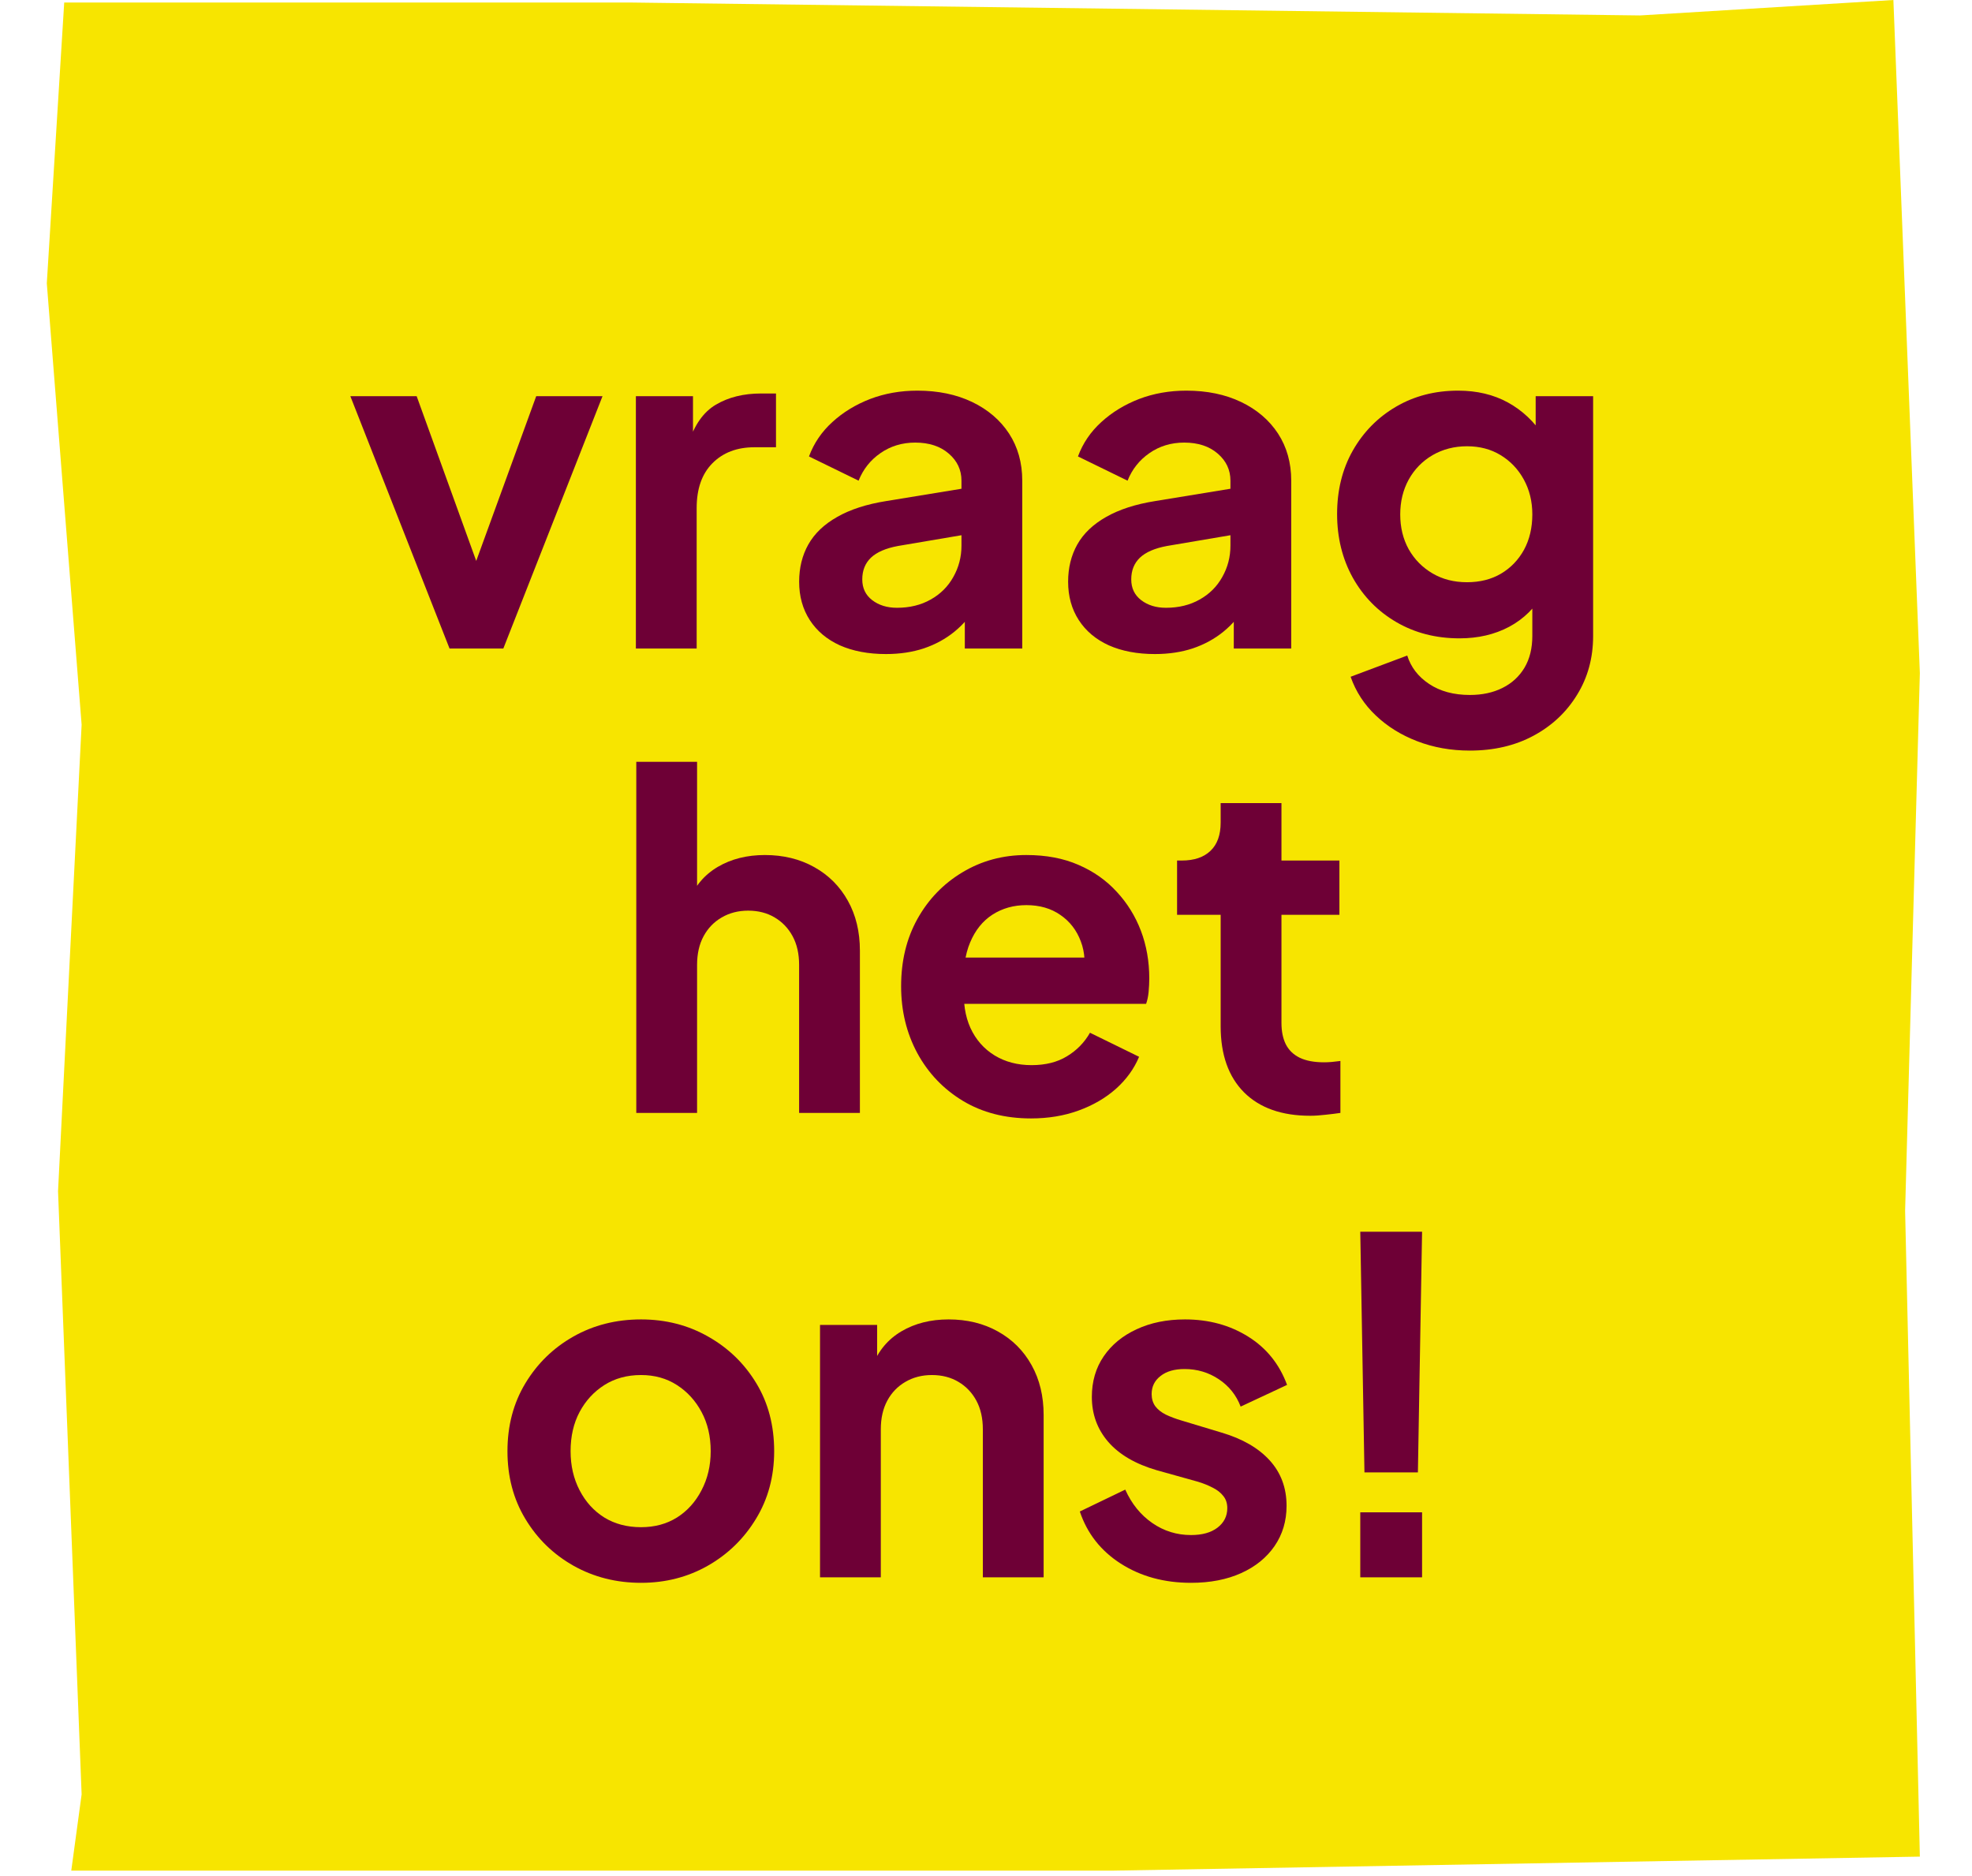
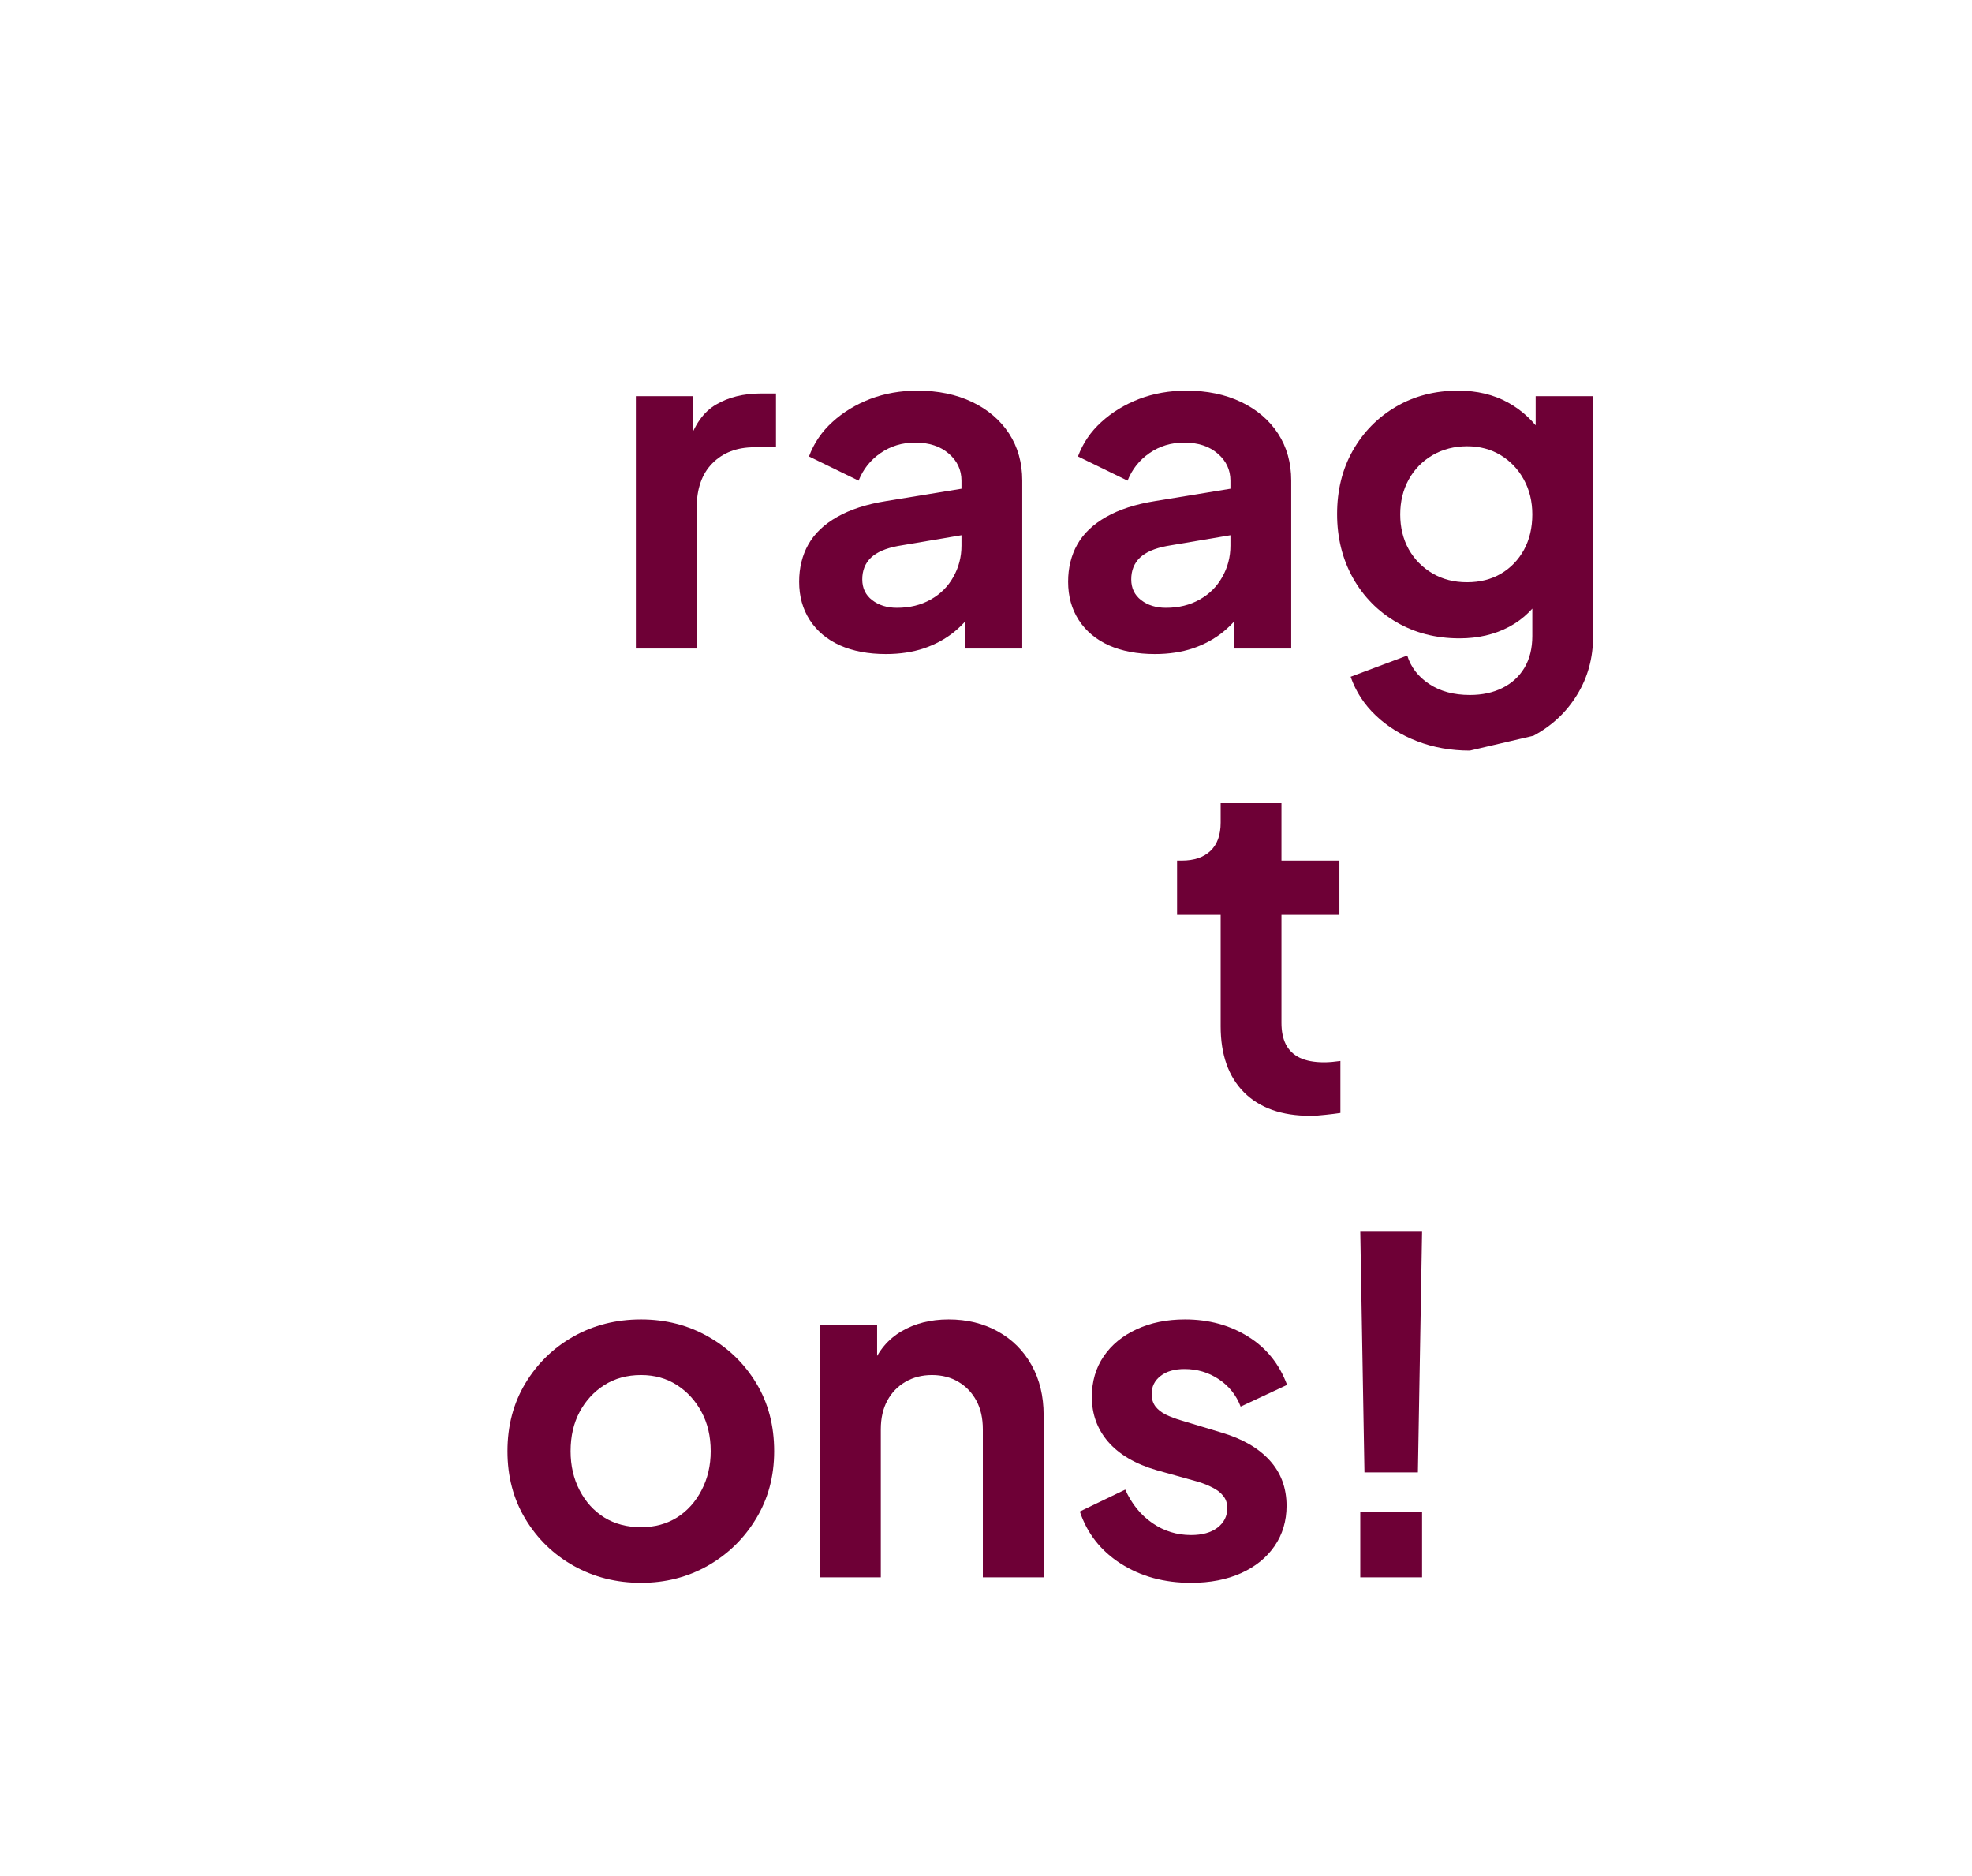
<svg xmlns="http://www.w3.org/2000/svg" width="246" zoomAndPan="magnify" viewBox="0 0 184.5 175.5" height="234" preserveAspectRatio="xMidYMid meet" version="1.0">
  <defs>
    <g />
    <clipPath id="7e3a96382f">
      <path d="M 4.379 0 L 179.621 0 L 179.621 175 L 4.379 175 Z M 4.379 0 " clip-rule="nonzero" />
    </clipPath>
    <clipPath id="cb3de8dcf6">
      <path d="M 7.637 167.859 L 5.43 111.434 L 7.637 67.797 L 4.379 26.504 L 6.008 0.238 L 59.176 0.238 L 153.438 1.445 L 177.145 0 L 179.621 62.965 L 178.242 113.277 L 179.621 173.684 L 104 174.996 L 6.668 174.996 Z M 7.637 167.859 " clip-rule="nonzero" />
    </clipPath>
    <clipPath id="4b3a293df8">
-       <path d="M 0.379 0 L 175.621 0 L 175.621 175 L 0.379 175 Z M 0.379 0 " clip-rule="nonzero" />
-     </clipPath>
+       </clipPath>
    <clipPath id="03c0b6e574">
      <path d="M 3.637 167.859 L 1.43 111.434 L 3.637 67.797 L 0.379 26.504 L 2.008 0.238 L 55.176 0.238 L 149.438 1.445 L 173.145 0 L 175.621 62.965 L 174.242 113.277 L 175.621 173.684 L 100 174.996 L 2.668 174.996 Z M 3.637 167.859 " clip-rule="nonzero" />
    </clipPath>
    <clipPath id="ef67eaa557">
      <rect x="0" width="176" y="0" height="175" />
    </clipPath>
    <clipPath id="40c4b797cf">
-       <path d="M 0.082 21 L 25 21 L 25 45 L 0.082 45 Z M 0.082 21 " clip-rule="nonzero" />
-     </clipPath>
+       </clipPath>
    <clipPath id="8a78fefeb4">
      <rect x="0" width="121" y="0" height="142" />
    </clipPath>
  </defs>
  <g clip-path="url(#7e3a96382f)">
    <g clip-path="url(#cb3de8dcf6)">
      <g transform="matrix(1, 0, 0, 1, 4, 0)">
        <g clip-path="url(#ef67eaa557)">
          <g clip-path="url(#4b3a293df8)">
            <g clip-path="url(#03c0b6e574)">
              <path fill="#f7e500" d="M 0.379 0 L 175.621 0 L 175.621 175.242 L 0.379 175.242 Z M 0.379 0 " fill-opacity="1" fill-rule="nonzero" />
            </g>
          </g>
        </g>
      </g>
    </g>
  </g>
  <g transform="matrix(1, 0, 0, 1, 32, 16)">
    <g clip-path="url(#8a78fefeb4)">
      <g clip-path="url(#40c4b797cf)">
        <g fill="#6e0036" fill-opacity="1">
          <g transform="translate(0.294, 44.669)">
            <g>
              <path d="M 9.766 0 L 0.484 -23.609 L 6.688 -23.609 L 13.406 -5.031 L 11.109 -5.031 L 17.875 -23.609 L 24.078 -23.609 L 14.797 0 Z M 9.766 0 " />
            </g>
          </g>
        </g>
      </g>
      <g fill="#6e0036" fill-opacity="1">
        <g transform="translate(24.852, 44.669)">
          <g>
            <path d="M 2.641 0 L 2.641 -23.609 L 7.984 -23.609 L 7.984 -18.359 L 7.547 -19.141 C 8.098 -20.898 8.957 -22.125 10.125 -22.812 C 11.301 -23.508 12.711 -23.859 14.359 -23.859 L 15.75 -23.859 L 15.75 -18.828 L 13.719 -18.828 C 12.094 -18.828 10.785 -18.328 9.797 -17.328 C 8.816 -16.336 8.328 -14.941 8.328 -13.141 L 8.328 0 Z M 2.641 0 " />
          </g>
        </g>
      </g>
      <g fill="#6e0036" fill-opacity="1">
        <g transform="translate(41.08, 44.669)">
          <g>
            <path d="M 9.812 0.516 C 8.156 0.516 6.719 0.242 5.5 -0.297 C 4.289 -0.848 3.352 -1.633 2.688 -2.656 C 2.02 -3.688 1.688 -4.883 1.688 -6.25 C 1.688 -7.551 1.973 -8.711 2.547 -9.734 C 3.129 -10.766 4.031 -11.625 5.25 -12.312 C 6.469 -13.008 8 -13.504 9.844 -13.797 L 17.578 -15.062 L 17.578 -10.719 L 10.938 -9.594 C 9.801 -9.383 8.957 -9.02 8.406 -8.5 C 7.863 -7.977 7.594 -7.301 7.594 -6.469 C 7.594 -5.656 7.898 -5.008 8.516 -4.531 C 9.141 -4.051 9.914 -3.812 10.844 -3.812 C 12.031 -3.812 13.078 -4.066 13.984 -4.578 C 14.898 -5.086 15.609 -5.789 16.109 -6.688 C 16.617 -7.582 16.875 -8.562 16.875 -9.625 L 16.875 -15.703 C 16.875 -16.711 16.477 -17.555 15.688 -18.234 C 14.895 -18.922 13.848 -19.266 12.547 -19.266 C 11.328 -19.266 10.242 -18.938 9.297 -18.281 C 8.359 -17.633 7.676 -16.773 7.25 -15.703 L 2.609 -17.969 C 3.066 -19.207 3.797 -20.281 4.797 -21.188 C 5.797 -22.102 6.973 -22.82 8.328 -23.344 C 9.691 -23.863 11.164 -24.125 12.75 -24.125 C 14.688 -24.125 16.395 -23.77 17.875 -23.062 C 19.352 -22.352 20.504 -21.367 21.328 -20.109 C 22.148 -18.848 22.562 -17.379 22.562 -15.703 L 22.562 0 L 17.188 0 L 17.188 -4.031 L 18.391 -4.125 C 17.785 -3.113 17.062 -2.266 16.219 -1.578 C 15.383 -0.898 14.43 -0.379 13.359 -0.016 C 12.297 0.336 11.113 0.516 9.812 0.516 Z M 9.812 0.516 " />
          </g>
        </g>
      </g>
      <g fill="#6e0036" fill-opacity="1">
        <g transform="translate(66.245, 44.669)">
          <g>
            <path d="M 9.812 0.516 C 8.156 0.516 6.719 0.242 5.5 -0.297 C 4.289 -0.848 3.352 -1.633 2.688 -2.656 C 2.02 -3.688 1.688 -4.883 1.688 -6.25 C 1.688 -7.551 1.973 -8.711 2.547 -9.734 C 3.129 -10.766 4.031 -11.625 5.25 -12.312 C 6.469 -13.008 8 -13.504 9.844 -13.797 L 17.578 -15.062 L 17.578 -10.719 L 10.938 -9.594 C 9.801 -9.383 8.957 -9.02 8.406 -8.5 C 7.863 -7.977 7.594 -7.301 7.594 -6.469 C 7.594 -5.656 7.898 -5.008 8.516 -4.531 C 9.141 -4.051 9.914 -3.812 10.844 -3.812 C 12.031 -3.812 13.078 -4.066 13.984 -4.578 C 14.898 -5.086 15.609 -5.789 16.109 -6.688 C 16.617 -7.582 16.875 -8.562 16.875 -9.625 L 16.875 -15.703 C 16.875 -16.711 16.477 -17.555 15.688 -18.234 C 14.895 -18.922 13.848 -19.266 12.547 -19.266 C 11.328 -19.266 10.242 -18.938 9.297 -18.281 C 8.359 -17.633 7.676 -16.773 7.25 -15.703 L 2.609 -17.969 C 3.066 -19.207 3.797 -20.281 4.797 -21.188 C 5.797 -22.102 6.973 -22.82 8.328 -23.344 C 9.691 -23.863 11.164 -24.125 12.75 -24.125 C 14.688 -24.125 16.395 -23.77 17.875 -23.062 C 19.352 -22.352 20.504 -21.367 21.328 -20.109 C 22.148 -18.848 22.562 -17.379 22.562 -15.703 L 22.562 0 L 17.188 0 L 17.188 -4.031 L 18.391 -4.125 C 17.785 -3.113 17.062 -2.266 16.219 -1.578 C 15.383 -0.898 14.43 -0.379 13.359 -0.016 C 12.297 0.336 11.113 0.516 9.812 0.516 Z M 9.812 0.516 " />
          </g>
        </g>
      </g>
      <g fill="#6e0036" fill-opacity="1">
        <g transform="translate(91.411, 44.669)">
          <g>
-             <path d="M 14.109 9.547 C 12.336 9.547 10.695 9.254 9.188 8.672 C 7.688 8.098 6.395 7.297 5.312 6.266 C 4.227 5.242 3.441 4.035 2.953 2.641 L 8.25 0.656 C 8.594 1.75 9.273 2.633 10.297 3.312 C 11.328 4 12.598 4.344 14.109 4.344 C 15.266 4.344 16.281 4.125 17.156 3.688 C 18.039 3.25 18.727 2.617 19.219 1.797 C 19.707 0.973 19.953 -0.016 19.953 -1.172 L 19.953 -6.547 L 21.047 -5.25 C 20.234 -3.832 19.145 -2.758 17.781 -2.031 C 16.426 -1.312 14.879 -0.953 13.141 -0.953 C 10.941 -0.953 8.973 -1.457 7.234 -2.469 C 5.504 -3.477 4.145 -4.863 3.156 -6.625 C 2.176 -8.395 1.688 -10.379 1.688 -12.578 C 1.688 -14.805 2.176 -16.785 3.156 -18.516 C 4.145 -20.254 5.492 -21.625 7.203 -22.625 C 8.91 -23.625 10.848 -24.125 13.016 -24.125 C 14.773 -24.125 16.328 -23.754 17.672 -23.016 C 19.023 -22.273 20.148 -21.211 21.047 -19.828 L 20.266 -18.391 L 20.266 -23.609 L 25.641 -23.609 L 25.641 -1.172 C 25.641 0.879 25.141 2.711 24.141 4.328 C 23.148 5.953 21.789 7.227 20.062 8.156 C 18.344 9.082 16.359 9.547 14.109 9.547 Z M 13.844 -6.203 C 15.051 -6.203 16.109 -6.469 17.016 -7 C 17.93 -7.539 18.648 -8.285 19.172 -9.234 C 19.691 -10.191 19.953 -11.297 19.953 -12.547 C 19.953 -13.754 19.688 -14.844 19.156 -15.812 C 18.625 -16.781 17.898 -17.539 16.984 -18.094 C 16.078 -18.645 15.031 -18.922 13.844 -18.922 C 12.656 -18.922 11.582 -18.645 10.625 -18.094 C 9.676 -17.539 8.93 -16.781 8.391 -15.812 C 7.859 -14.844 7.594 -13.754 7.594 -12.547 C 7.594 -11.328 7.859 -10.238 8.391 -9.281 C 8.93 -8.332 9.672 -7.582 10.609 -7.031 C 11.547 -6.477 12.625 -6.203 13.844 -6.203 Z M 13.844 -6.203 " />
+             <path d="M 14.109 9.547 C 12.336 9.547 10.695 9.254 9.188 8.672 C 7.688 8.098 6.395 7.297 5.312 6.266 C 4.227 5.242 3.441 4.035 2.953 2.641 L 8.25 0.656 C 8.594 1.75 9.273 2.633 10.297 3.312 C 11.328 4 12.598 4.344 14.109 4.344 C 15.266 4.344 16.281 4.125 17.156 3.688 C 18.039 3.25 18.727 2.617 19.219 1.797 C 19.707 0.973 19.953 -0.016 19.953 -1.172 L 19.953 -6.547 L 21.047 -5.25 C 20.234 -3.832 19.145 -2.758 17.781 -2.031 C 16.426 -1.312 14.879 -0.953 13.141 -0.953 C 10.941 -0.953 8.973 -1.457 7.234 -2.469 C 5.504 -3.477 4.145 -4.863 3.156 -6.625 C 2.176 -8.395 1.688 -10.379 1.688 -12.578 C 1.688 -14.805 2.176 -16.785 3.156 -18.516 C 4.145 -20.254 5.492 -21.625 7.203 -22.625 C 8.91 -23.625 10.848 -24.125 13.016 -24.125 C 14.773 -24.125 16.328 -23.754 17.672 -23.016 C 19.023 -22.273 20.148 -21.211 21.047 -19.828 L 20.266 -18.391 L 20.266 -23.609 L 25.641 -23.609 L 25.641 -1.172 C 25.641 0.879 25.141 2.711 24.141 4.328 C 23.148 5.953 21.789 7.227 20.062 8.156 Z M 13.844 -6.203 C 15.051 -6.203 16.109 -6.469 17.016 -7 C 17.93 -7.539 18.648 -8.285 19.172 -9.234 C 19.691 -10.191 19.953 -11.297 19.953 -12.547 C 19.953 -13.754 19.688 -14.844 19.156 -15.812 C 18.625 -16.781 17.898 -17.539 16.984 -18.094 C 16.078 -18.645 15.031 -18.922 13.844 -18.922 C 12.656 -18.922 11.582 -18.645 10.625 -18.094 C 9.676 -17.539 8.93 -16.781 8.391 -15.812 C 7.859 -14.844 7.594 -13.754 7.594 -12.547 C 7.594 -11.328 7.859 -10.238 8.391 -9.281 C 8.93 -8.332 9.672 -7.582 10.609 -7.031 C 11.547 -6.477 12.625 -6.203 13.844 -6.203 Z M 13.844 -6.203 " />
          </g>
        </g>
      </g>
      <g fill="#6e0036" fill-opacity="1">
        <g transform="translate(24.89, 88.111)">
          <g>
-             <path d="M 2.641 0 L 2.641 -32.844 L 8.328 -32.844 L 8.328 -18.969 L 7.547 -19.781 C 8.098 -21.195 9.004 -22.273 10.266 -23.016 C 11.523 -23.754 12.992 -24.125 14.672 -24.125 C 16.398 -24.125 17.938 -23.75 19.281 -23 C 20.633 -22.25 21.688 -21.195 22.438 -19.844 C 23.188 -18.5 23.562 -16.945 23.562 -15.188 L 23.562 0 L 17.875 0 L 17.875 -13.844 C 17.875 -14.883 17.672 -15.781 17.266 -16.531 C 16.859 -17.281 16.301 -17.863 15.594 -18.281 C 14.883 -18.707 14.055 -18.922 13.109 -18.922 C 12.18 -18.922 11.352 -18.707 10.625 -18.281 C 9.906 -17.863 9.344 -17.281 8.938 -16.531 C 8.531 -15.781 8.328 -14.883 8.328 -13.844 L 8.328 0 Z M 2.641 0 " />
-           </g>
+             </g>
        </g>
      </g>
      <g fill="#6e0036" fill-opacity="1">
        <g transform="translate(50.62, 88.111)">
          <g>
-             <path d="M 13.844 0.516 C 11.414 0.516 9.289 -0.031 7.469 -1.125 C 5.645 -2.227 4.223 -3.719 3.203 -5.594 C 2.191 -7.477 1.688 -9.562 1.688 -11.844 C 1.688 -14.219 2.195 -16.32 3.219 -18.156 C 4.25 -20 5.656 -21.453 7.438 -22.516 C 9.219 -23.586 11.207 -24.125 13.406 -24.125 C 15.258 -24.125 16.883 -23.816 18.281 -23.203 C 19.688 -22.598 20.879 -21.758 21.859 -20.688 C 22.848 -19.625 23.602 -18.406 24.125 -17.031 C 24.645 -15.656 24.906 -14.172 24.906 -12.578 C 24.906 -12.172 24.883 -11.75 24.844 -11.312 C 24.801 -10.883 24.723 -10.516 24.609 -10.203 L 6.375 -10.203 L 6.375 -14.531 L 21.391 -14.531 L 18.703 -12.5 C 18.961 -13.832 18.895 -15.016 18.5 -16.047 C 18.113 -17.086 17.477 -17.91 16.594 -18.516 C 15.719 -19.129 14.656 -19.438 13.406 -19.438 C 12.219 -19.438 11.16 -19.141 10.234 -18.547 C 9.316 -17.953 8.617 -17.082 8.141 -15.938 C 7.66 -14.801 7.477 -13.422 7.594 -11.797 C 7.477 -10.348 7.672 -9.066 8.172 -7.953 C 8.68 -6.848 9.438 -5.988 10.438 -5.375 C 11.438 -4.77 12.586 -4.469 13.891 -4.469 C 15.191 -4.469 16.297 -4.742 17.203 -5.297 C 18.117 -5.848 18.836 -6.582 19.359 -7.5 L 23.953 -5.25 C 23.484 -4.125 22.758 -3.125 21.781 -2.25 C 20.801 -1.383 19.633 -0.707 18.281 -0.219 C 16.938 0.27 15.457 0.516 13.844 0.516 Z M 13.844 0.516 " />
-           </g>
+             </g>
        </g>
      </g>
      <g fill="#6e0036" fill-opacity="1">
        <g transform="translate(77.174, 88.111)">
          <g>
            <path d="M 13.406 0.266 C 10.75 0.266 8.688 -0.461 7.219 -1.922 C 5.758 -3.391 5.031 -5.453 5.031 -8.109 L 5.031 -18.531 L 0.953 -18.531 L 0.953 -23.609 L 1.391 -23.609 C 2.547 -23.609 3.441 -23.91 4.078 -24.516 C 4.711 -25.117 5.031 -26 5.031 -27.156 L 5.031 -28.984 L 10.719 -28.984 L 10.719 -23.609 L 16.141 -23.609 L 16.141 -18.531 L 10.719 -18.531 L 10.719 -8.422 C 10.719 -7.641 10.852 -6.973 11.125 -6.422 C 11.406 -5.867 11.844 -5.445 12.438 -5.156 C 13.031 -4.875 13.785 -4.734 14.703 -4.734 C 14.91 -4.734 15.148 -4.742 15.422 -4.766 C 15.703 -4.797 15.973 -4.828 16.234 -4.859 L 16.234 0 C 15.828 0.062 15.363 0.117 14.844 0.172 C 14.32 0.234 13.844 0.266 13.406 0.266 Z M 13.406 0.266 " />
          </g>
        </g>
      </g>
      <g fill="#6e0036" fill-opacity="1">
        <g transform="translate(13.79, 131.554)">
          <g>
            <path d="M 14.188 0.516 C 11.875 0.516 9.77 -0.016 7.875 -1.078 C 5.977 -2.148 4.473 -3.613 3.359 -5.469 C 2.242 -7.32 1.688 -9.43 1.688 -11.797 C 1.688 -14.172 2.242 -16.285 3.359 -18.141 C 4.473 -19.992 5.969 -21.453 7.844 -22.516 C 9.727 -23.586 11.844 -24.125 14.188 -24.125 C 16.5 -24.125 18.594 -23.586 20.469 -22.516 C 22.352 -21.453 23.852 -20 24.969 -18.156 C 26.082 -16.32 26.641 -14.203 26.641 -11.797 C 26.641 -9.43 26.07 -7.32 24.938 -5.469 C 23.812 -3.613 22.305 -2.148 20.422 -1.078 C 18.547 -0.016 16.469 0.516 14.188 0.516 Z M 14.188 -4.688 C 15.457 -4.688 16.578 -4.988 17.547 -5.594 C 18.516 -6.207 19.281 -7.055 19.844 -8.141 C 20.414 -9.223 20.703 -10.441 20.703 -11.797 C 20.703 -13.191 20.414 -14.414 19.844 -15.469 C 19.281 -16.52 18.516 -17.359 17.547 -17.984 C 16.578 -18.609 15.457 -18.922 14.188 -18.922 C 12.883 -18.922 11.738 -18.609 10.75 -17.984 C 9.77 -17.359 9 -16.52 8.438 -15.469 C 7.875 -14.414 7.594 -13.191 7.594 -11.797 C 7.594 -10.441 7.875 -9.223 8.438 -8.141 C 9 -7.055 9.77 -6.207 10.75 -5.594 C 11.738 -4.988 12.883 -4.688 14.188 -4.688 Z M 14.188 -4.688 " />
          </g>
        </g>
      </g>
      <g fill="#6e0036" fill-opacity="1">
        <g transform="translate(42.08, 131.554)">
          <g>
            <path d="M 2.641 0 L 2.641 -23.609 L 7.984 -23.609 L 7.984 -18.969 L 7.547 -19.781 C 8.098 -21.195 9.004 -22.273 10.266 -23.016 C 11.523 -23.754 12.992 -24.125 14.672 -24.125 C 16.398 -24.125 17.938 -23.75 19.281 -23 C 20.633 -22.25 21.688 -21.195 22.438 -19.844 C 23.188 -18.5 23.562 -16.945 23.562 -15.188 L 23.562 0 L 17.875 0 L 17.875 -13.844 C 17.875 -14.883 17.672 -15.781 17.266 -16.531 C 16.859 -17.281 16.301 -17.863 15.594 -18.281 C 14.883 -18.707 14.055 -18.922 13.109 -18.922 C 12.18 -18.922 11.352 -18.707 10.625 -18.281 C 9.906 -17.863 9.344 -17.281 8.938 -16.531 C 8.531 -15.781 8.328 -14.883 8.328 -13.844 L 8.328 0 Z M 2.641 0 " />
          </g>
        </g>
      </g>
      <g fill="#6e0036" fill-opacity="1">
        <g transform="translate(67.809, 131.554)">
          <g>
            <path d="M 11.625 0.516 C 9.113 0.516 6.922 -0.082 5.047 -1.281 C 3.18 -2.477 1.906 -4.102 1.219 -6.156 L 5.469 -8.203 C 6.07 -6.867 6.914 -5.828 8 -5.078 C 9.082 -4.328 10.289 -3.953 11.625 -3.953 C 12.664 -3.953 13.488 -4.18 14.094 -4.641 C 14.707 -5.109 15.016 -5.719 15.016 -6.469 C 15.016 -6.926 14.891 -7.305 14.641 -7.609 C 14.398 -7.922 14.066 -8.18 13.641 -8.391 C 13.223 -8.609 12.77 -8.789 12.281 -8.938 L 8.422 -10.016 C 6.422 -10.598 4.906 -11.484 3.875 -12.672 C 2.852 -13.859 2.344 -15.258 2.344 -16.875 C 2.344 -18.32 2.711 -19.586 3.453 -20.672 C 4.191 -21.754 5.219 -22.598 6.531 -23.203 C 7.844 -23.816 9.352 -24.125 11.062 -24.125 C 13.289 -24.125 15.258 -23.586 16.969 -22.516 C 18.676 -21.453 19.891 -19.945 20.609 -18 L 16.266 -15.969 C 15.859 -17.039 15.176 -17.895 14.219 -18.531 C 13.27 -19.164 12.203 -19.484 11.016 -19.484 C 10.066 -19.484 9.316 -19.266 8.766 -18.828 C 8.211 -18.398 7.938 -17.836 7.938 -17.141 C 7.938 -16.703 8.051 -16.32 8.281 -16 C 8.52 -15.688 8.848 -15.426 9.266 -15.219 C 9.68 -15.02 10.164 -14.836 10.719 -14.672 L 14.5 -13.531 C 16.438 -12.957 17.93 -12.094 18.984 -10.938 C 20.035 -9.781 20.562 -8.363 20.562 -6.688 C 20.562 -5.27 20.188 -4.016 19.438 -2.922 C 18.688 -1.836 17.645 -0.992 16.312 -0.391 C 14.977 0.211 13.414 0.516 11.625 0.516 Z M 11.625 0.516 " />
          </g>
        </g>
      </g>
      <g fill="#6e0036" fill-opacity="1">
        <g transform="translate(90.111, 131.554)">
          <g>
            <path d="M 5.547 -9.812 L 5.156 -32.328 L 10.938 -32.328 L 10.547 -9.812 Z M 5.156 0 L 5.156 -6.078 L 10.938 -6.078 L 10.938 0 Z M 5.156 0 " />
          </g>
        </g>
      </g>
    </g>
  </g>
</svg>